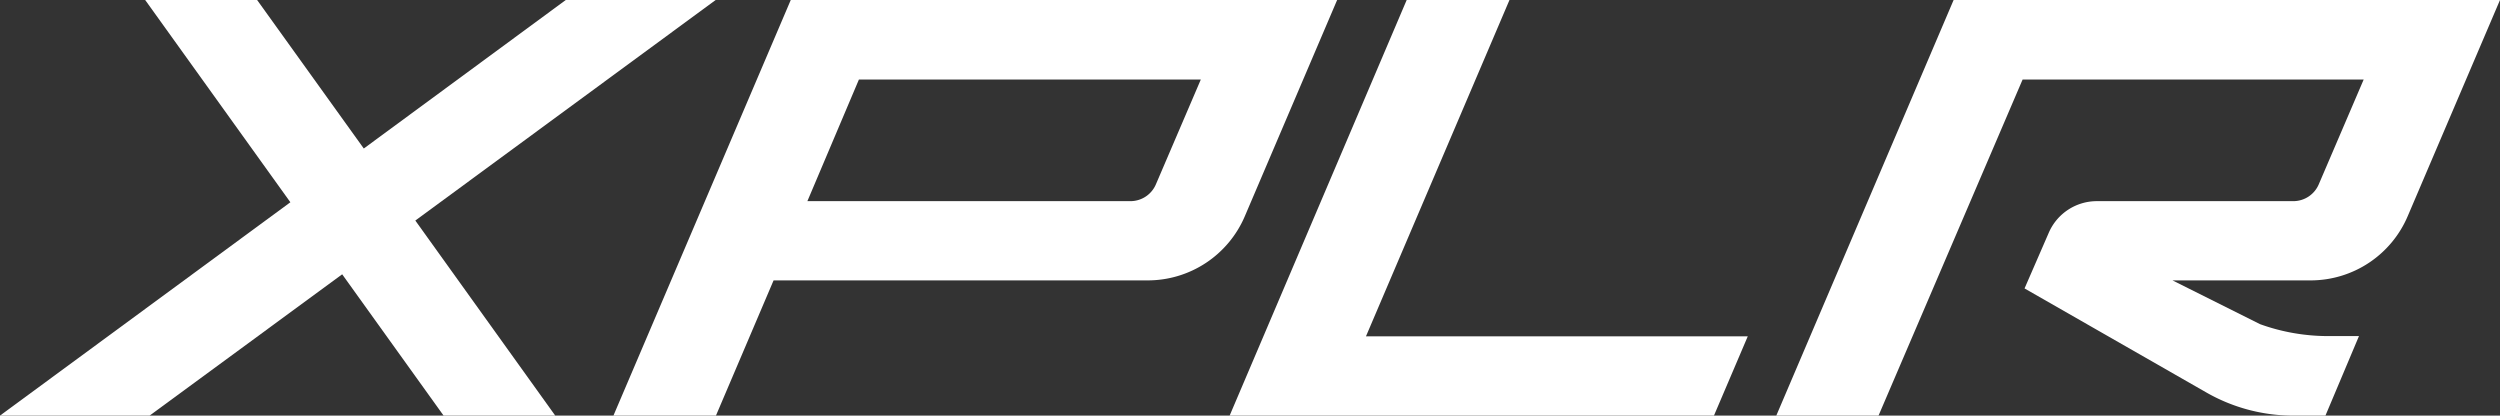
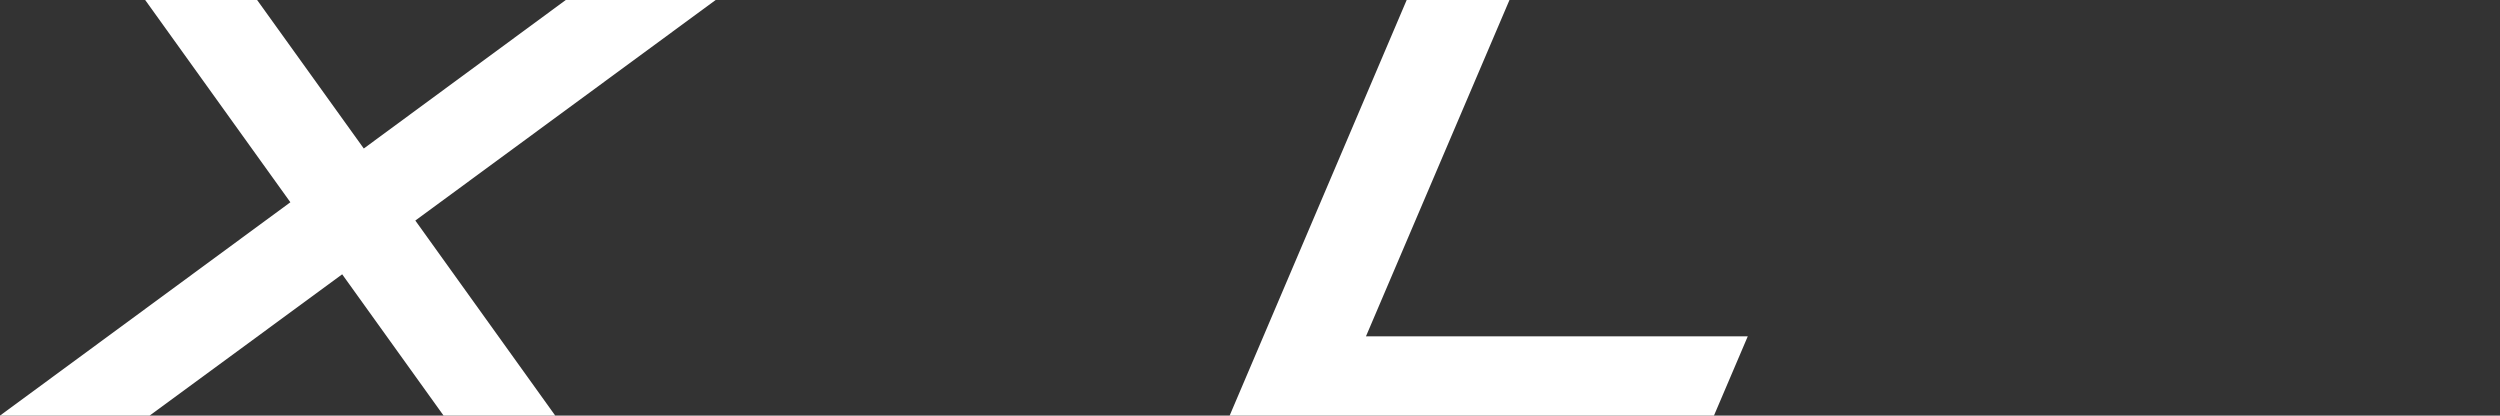
<svg xmlns="http://www.w3.org/2000/svg" viewBox="0 0 90.23 15">
  <rect x="0" y="0" width="90.23" height="15" fill="#333333" stroke="none" />
  <defs>
    <style>.cls-1{fill:#fff;}</style>
  </defs>
  <g id="Layer_2" data-name="Layer 2">
    <g id="Layer_1-2" data-name="Layer 1">
      <g id="XPLR_black">
-         <path class="cls-1" d="M70.51,0l-6.4,15H67.8L73,2.87H85.31L83.69,6.65a1,1,0,0,1-.91.61H75.69a1.89,1.89,0,0,0-1.75,1.15l-.87,2,6.57,3.76A6.31,6.31,0,0,0,82.7,15h1.23l1.21-2.87H84.06a7.25,7.25,0,0,1-2.49-.43l-3.16-1.58h5A3.81,3.81,0,0,0,86.9,7.8L90.23,0Z" />
-         <path class="cls-1" d="M28.54,0l-6.4,15h3.7l2.08-4.88H41.41A3.81,3.81,0,0,0,44.93,7.8L48.26,0ZM41.72,6.65a1,1,0,0,1-.91.61H29.14L31,2.87H43.34Z" />
        <polygon class="cls-1" points="63.08 12.14 49.3 12.14 54.48 0 50.77 0 44.38 15 61.86 15 63.08 12.14" />
        <polygon class="cls-1" points="25.83 0 20.42 0 13.13 5.36 9.28 0 5.24 0 10.48 7.3 0 15 5.4 15 12.35 9.9 16.01 15 20.04 15 14.99 7.96 25.83 0" />
      </g>
    </g>
  </g>
</svg>